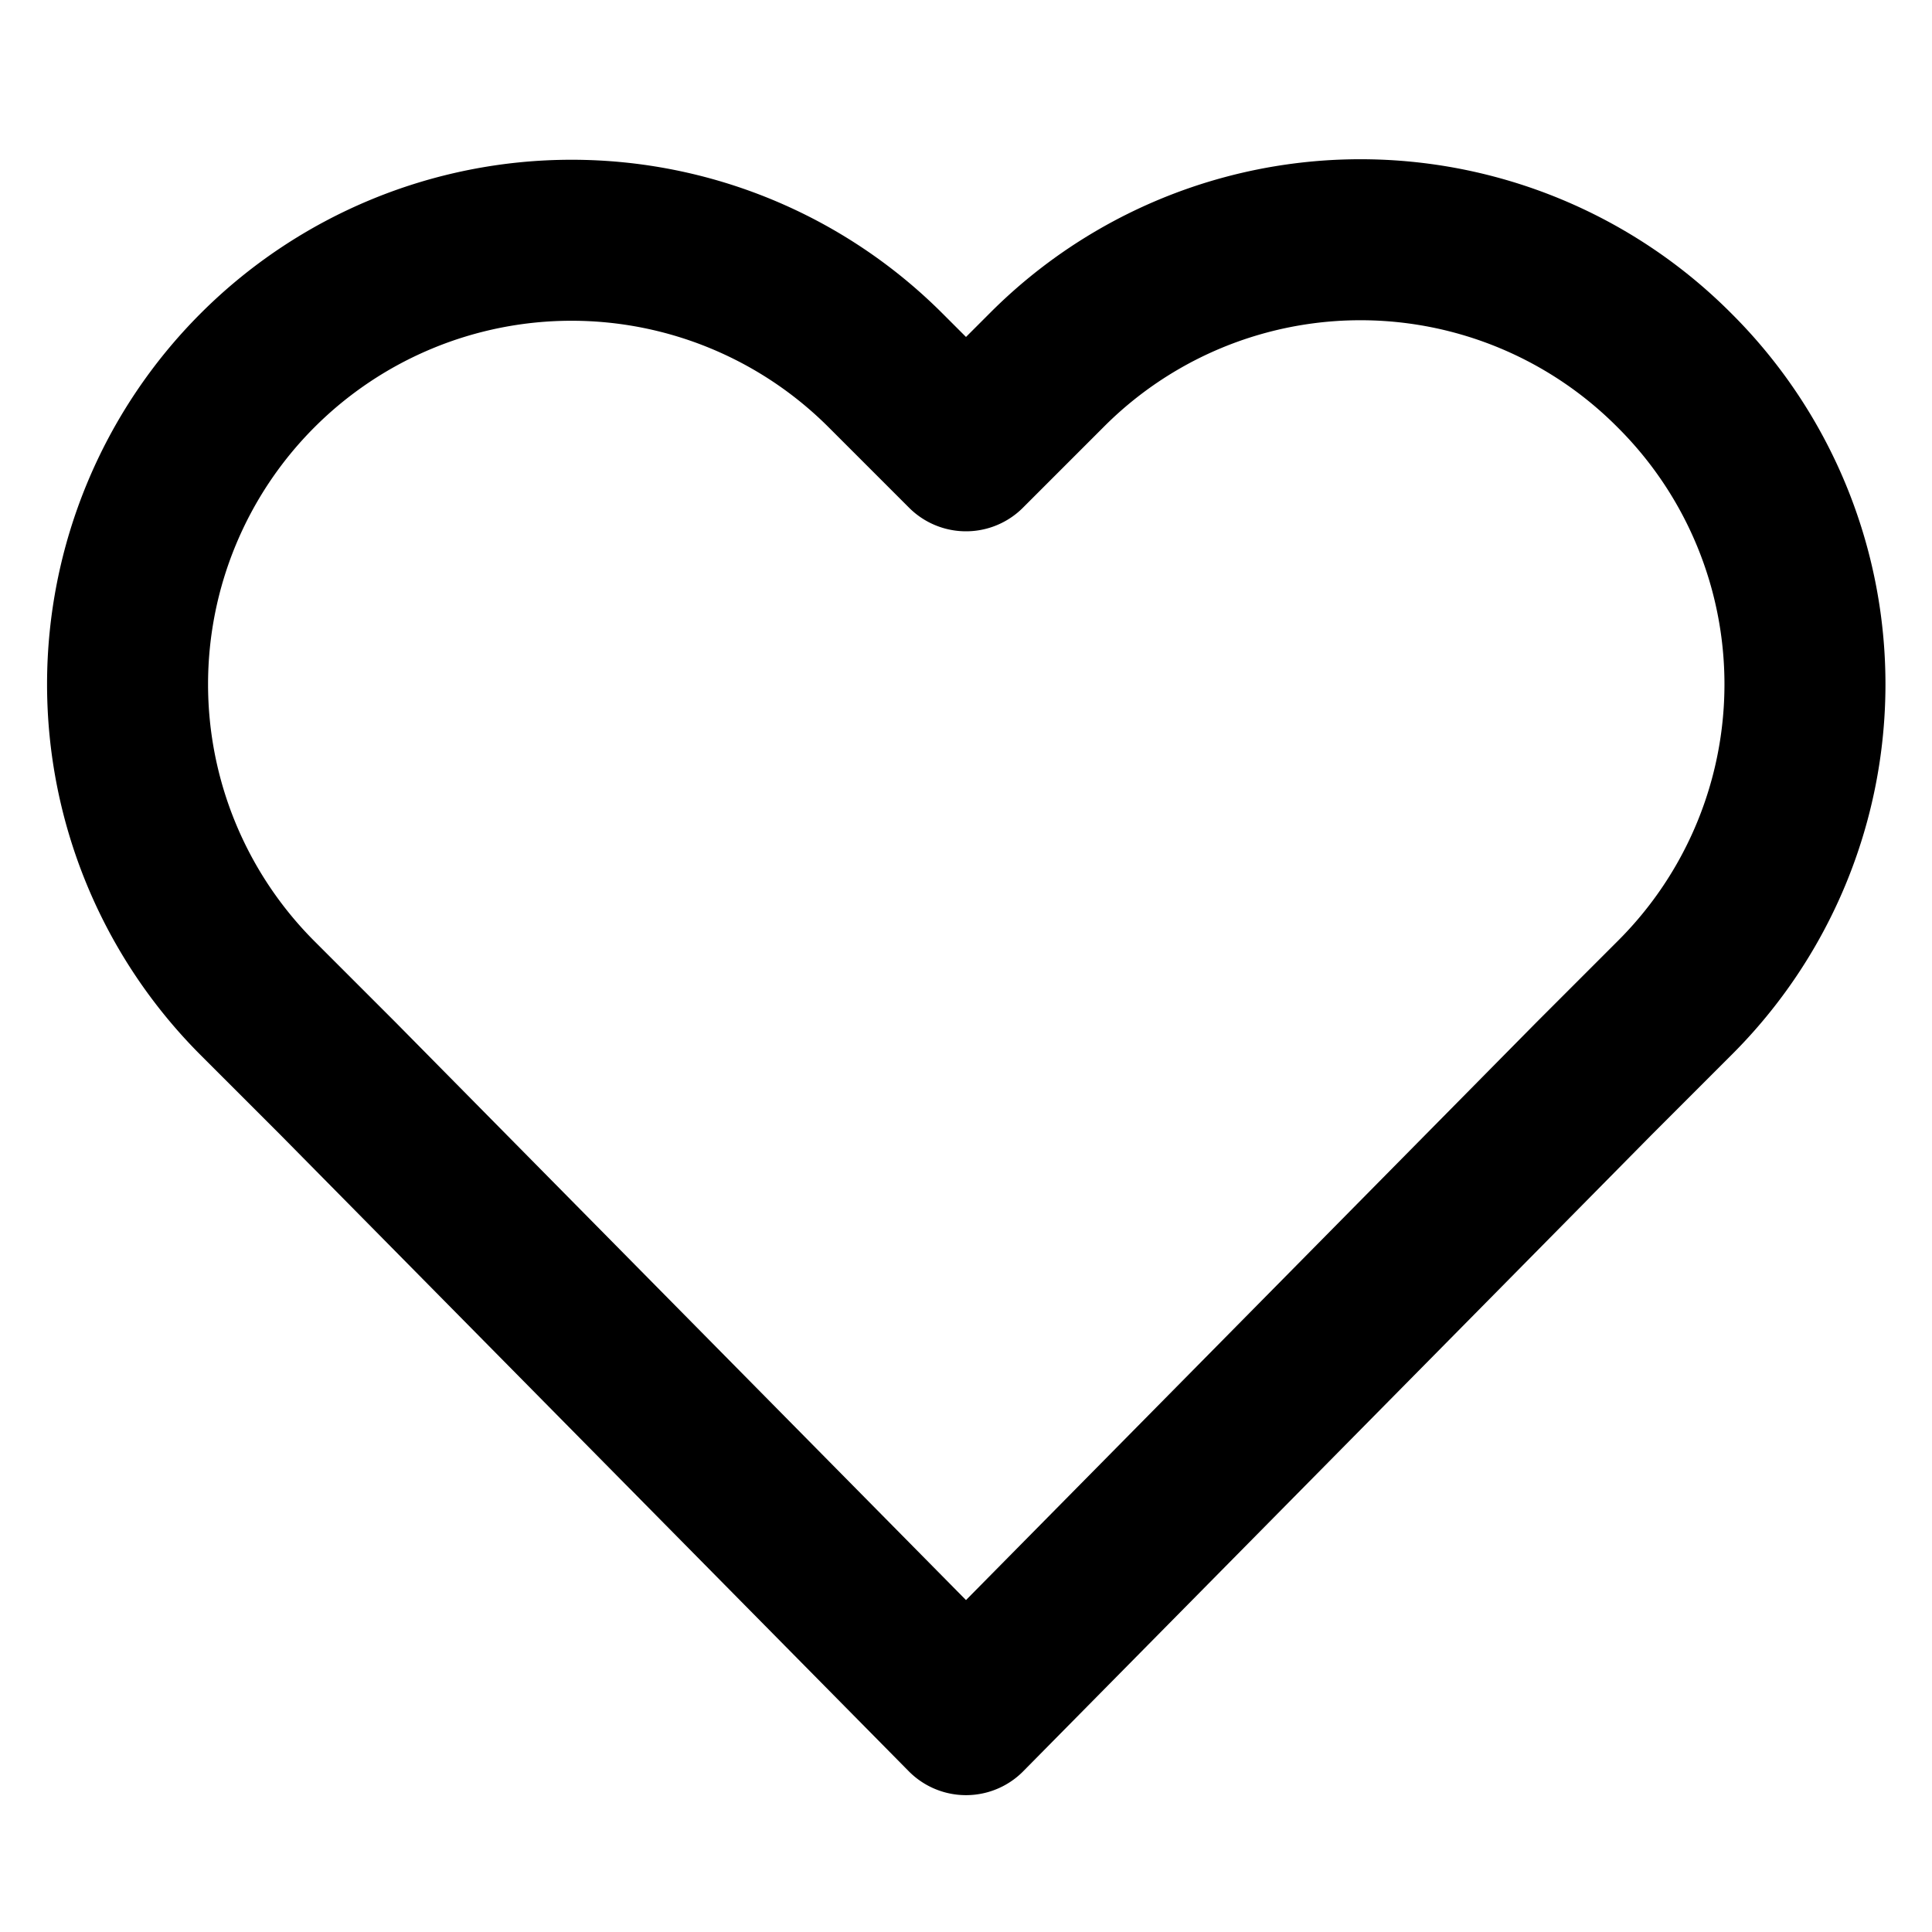
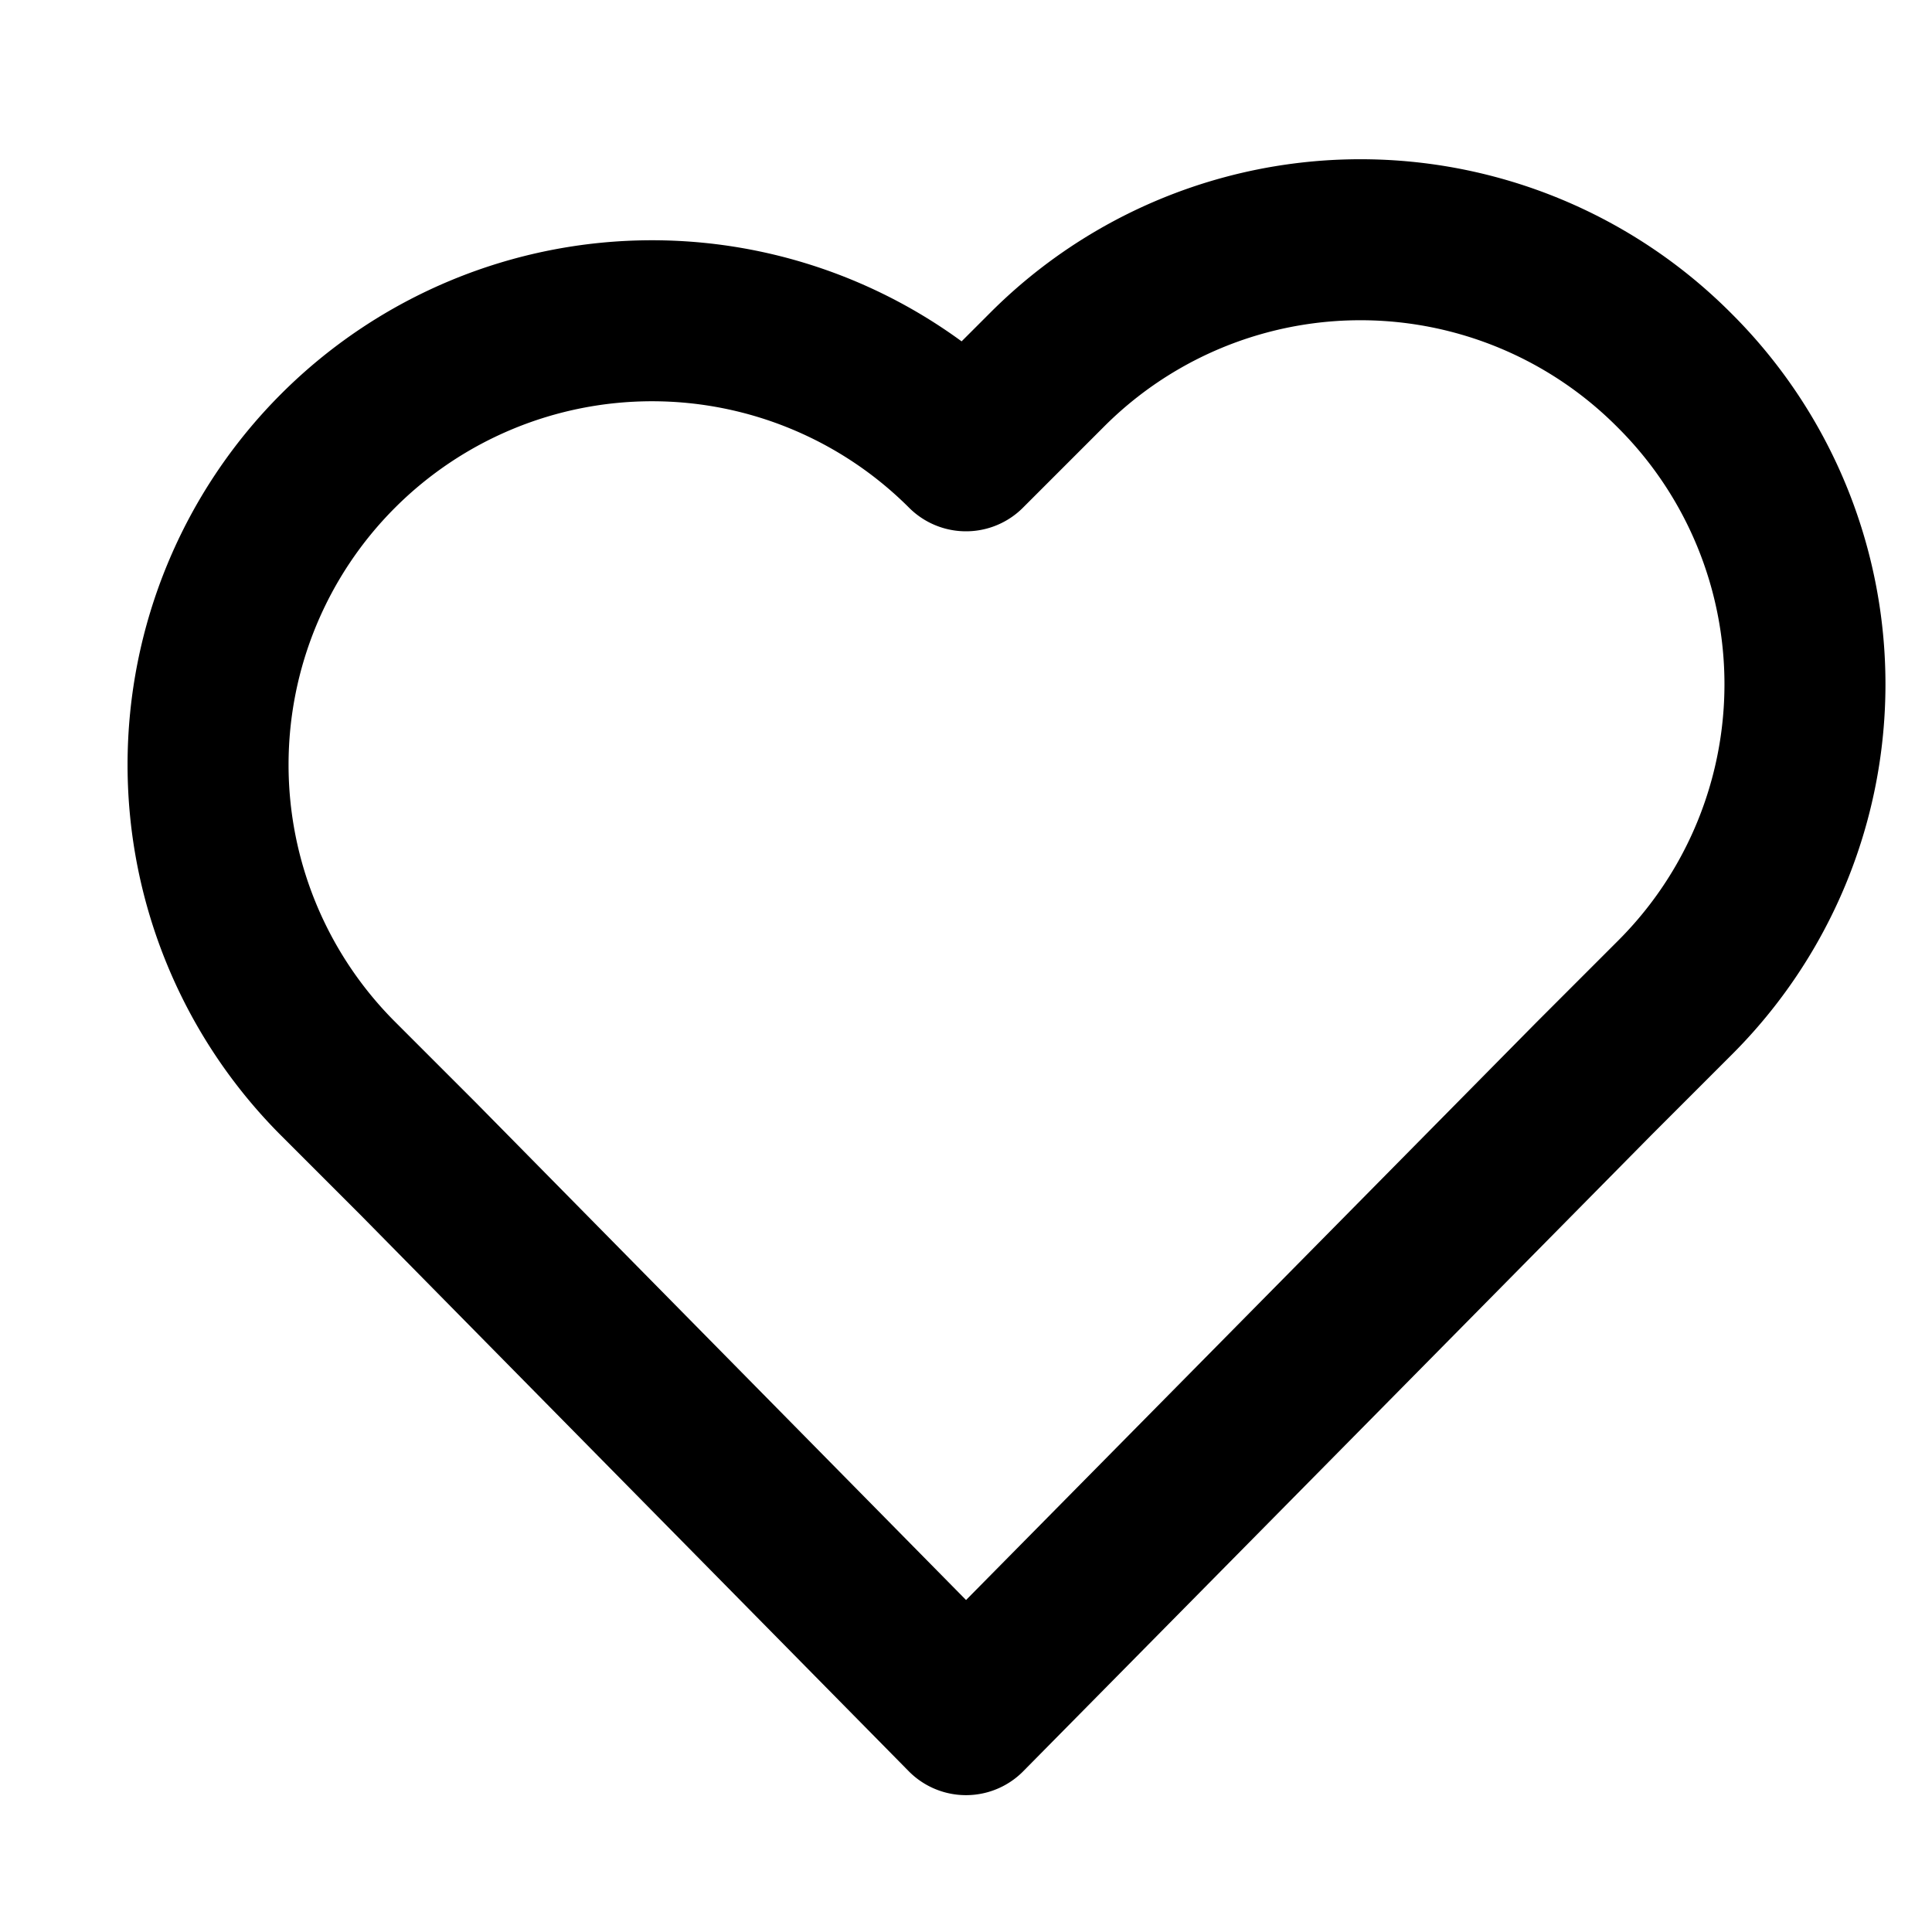
<svg xmlns="http://www.w3.org/2000/svg" width="24" height="24" viewBox="0 0 24 24" fill="none" stroke="#000000" stroke-width="2" stroke-linecap="round" stroke-linejoin="round">
-   <path d="M20.8 4.6a5.5 5.5 0 0 0-7.8 0L12 5.6l-1-1a5.5 5.5 0 0 0-7.8 7.8l1 1L12 21.3l7.8-7.9 1-1a5.5 5.5 0 0 0 0-7.8z" />
+   <path d="M20.8 4.6a5.5 5.5 0 0 0-7.8 0L12 5.6a5.5 5.5 0 0 0-7.8 7.8l1 1L12 21.3l7.8-7.9 1-1a5.5 5.5 0 0 0 0-7.8z" />
</svg>